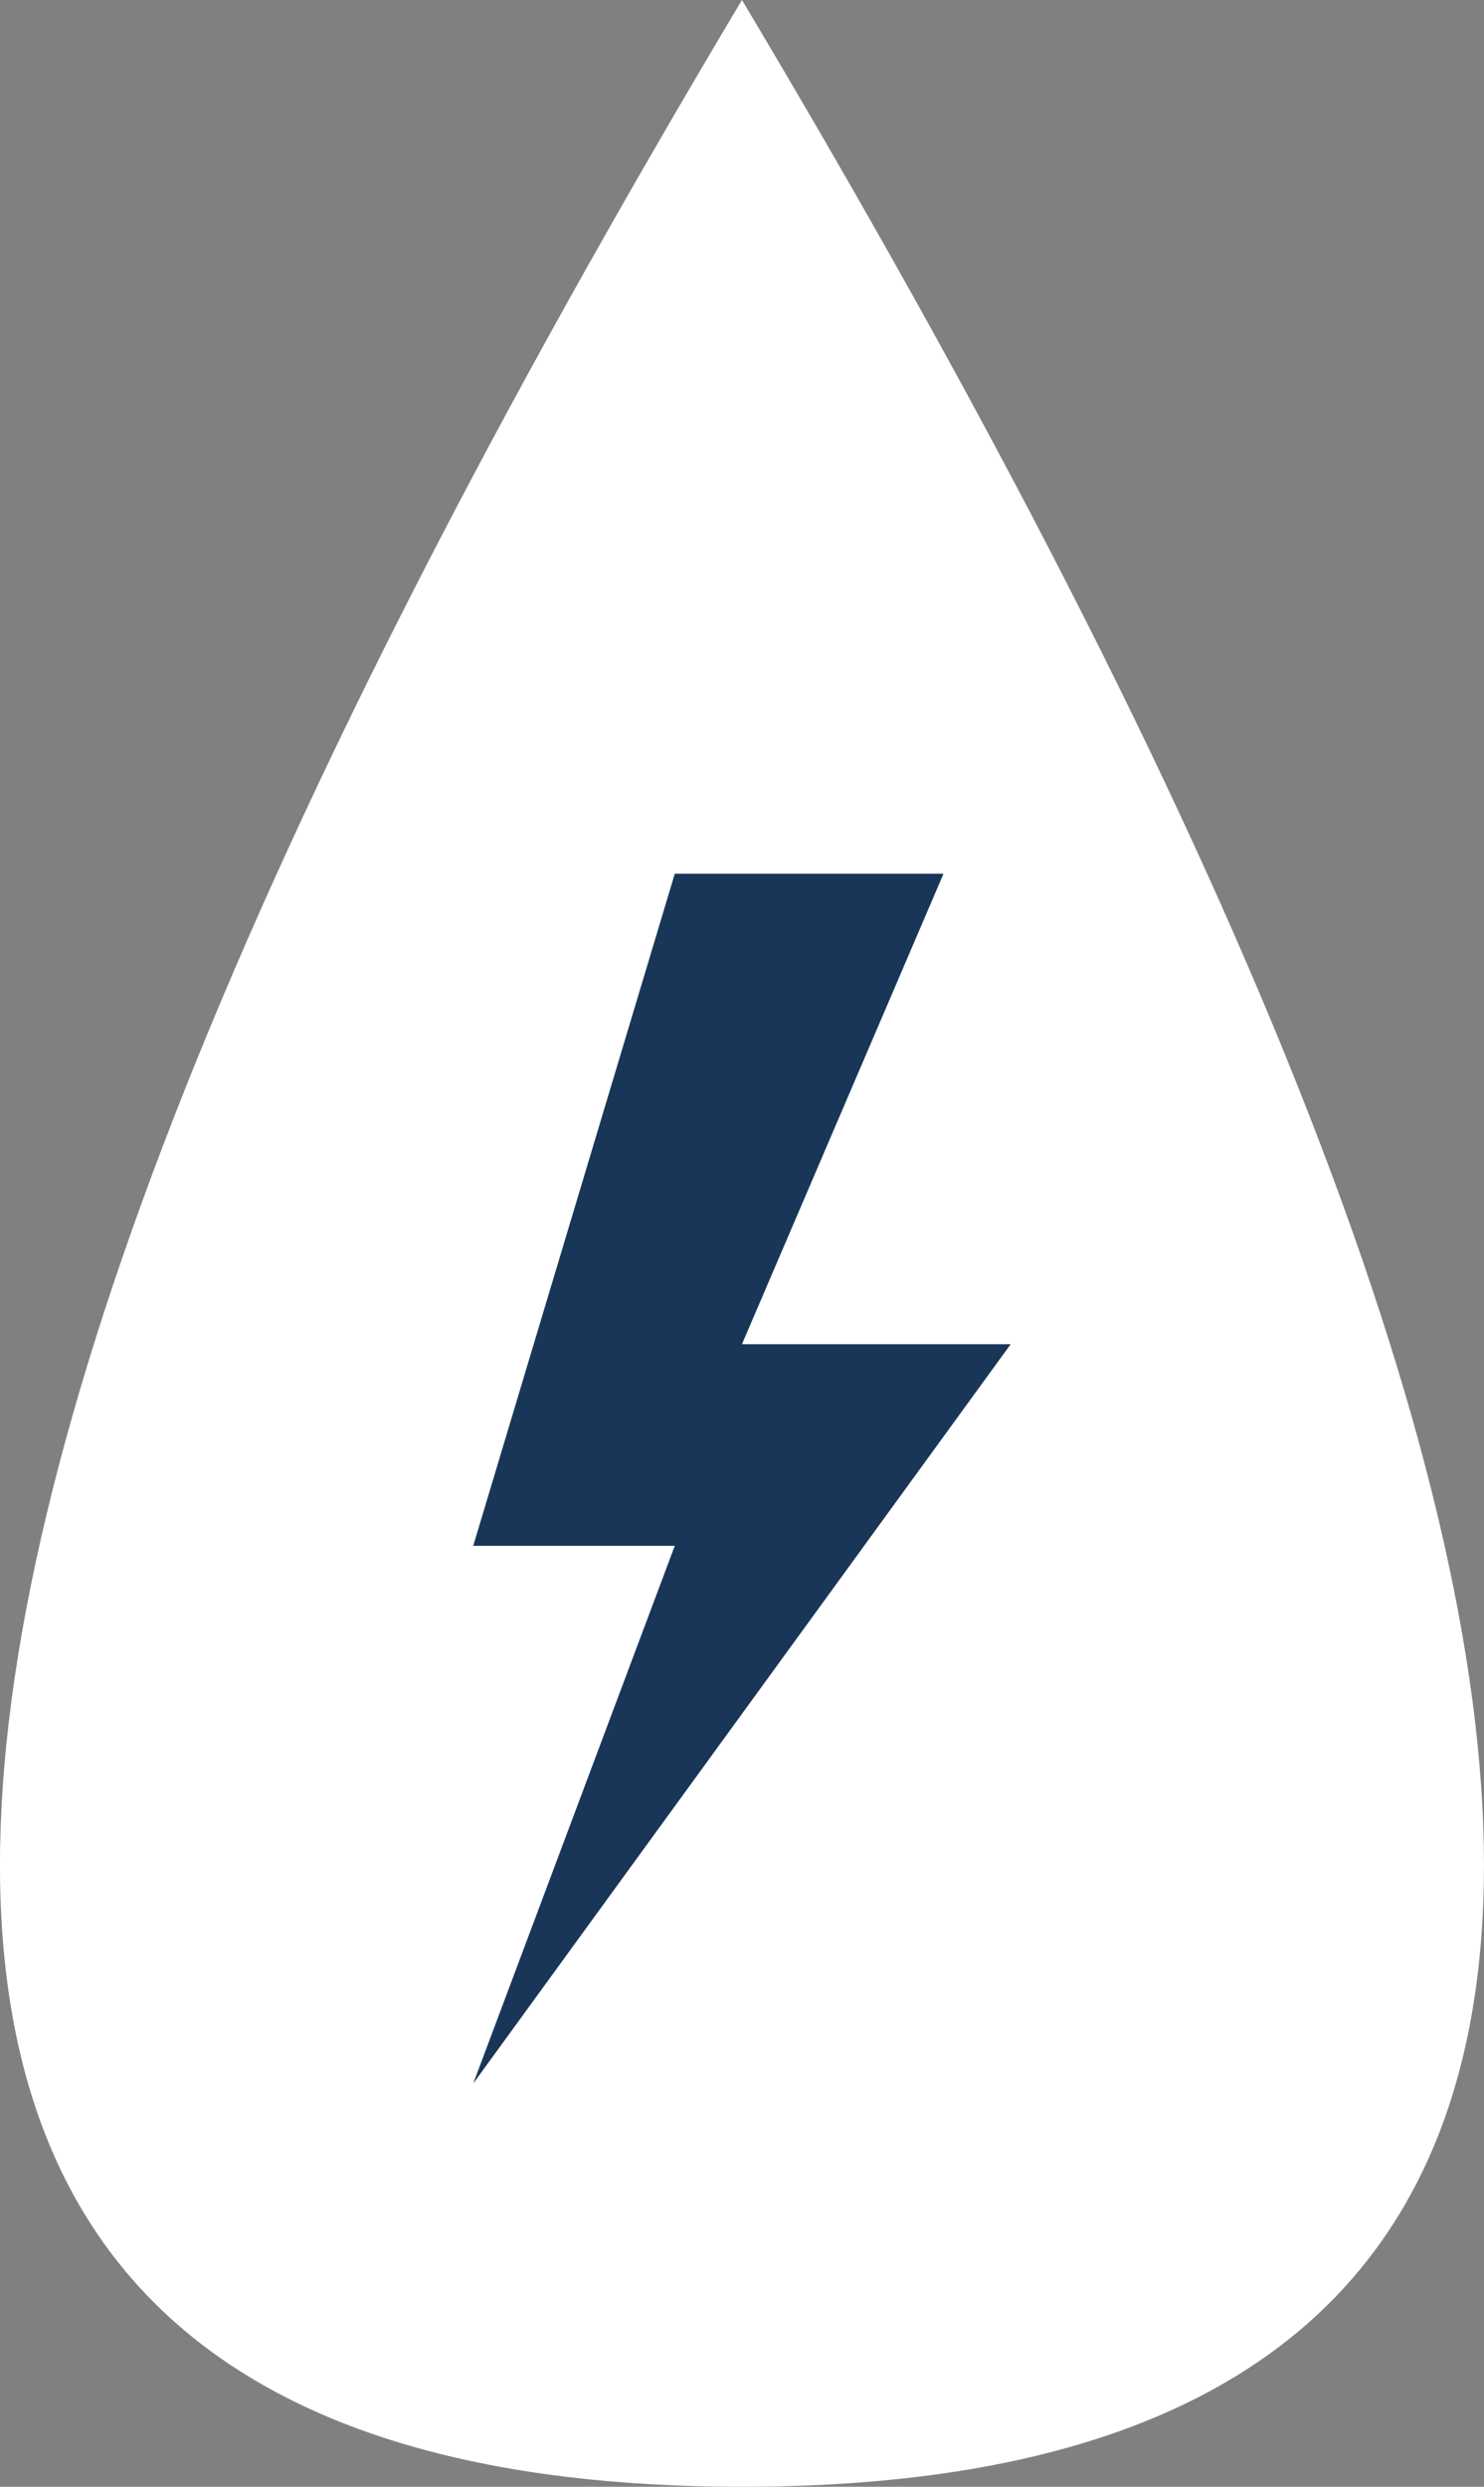
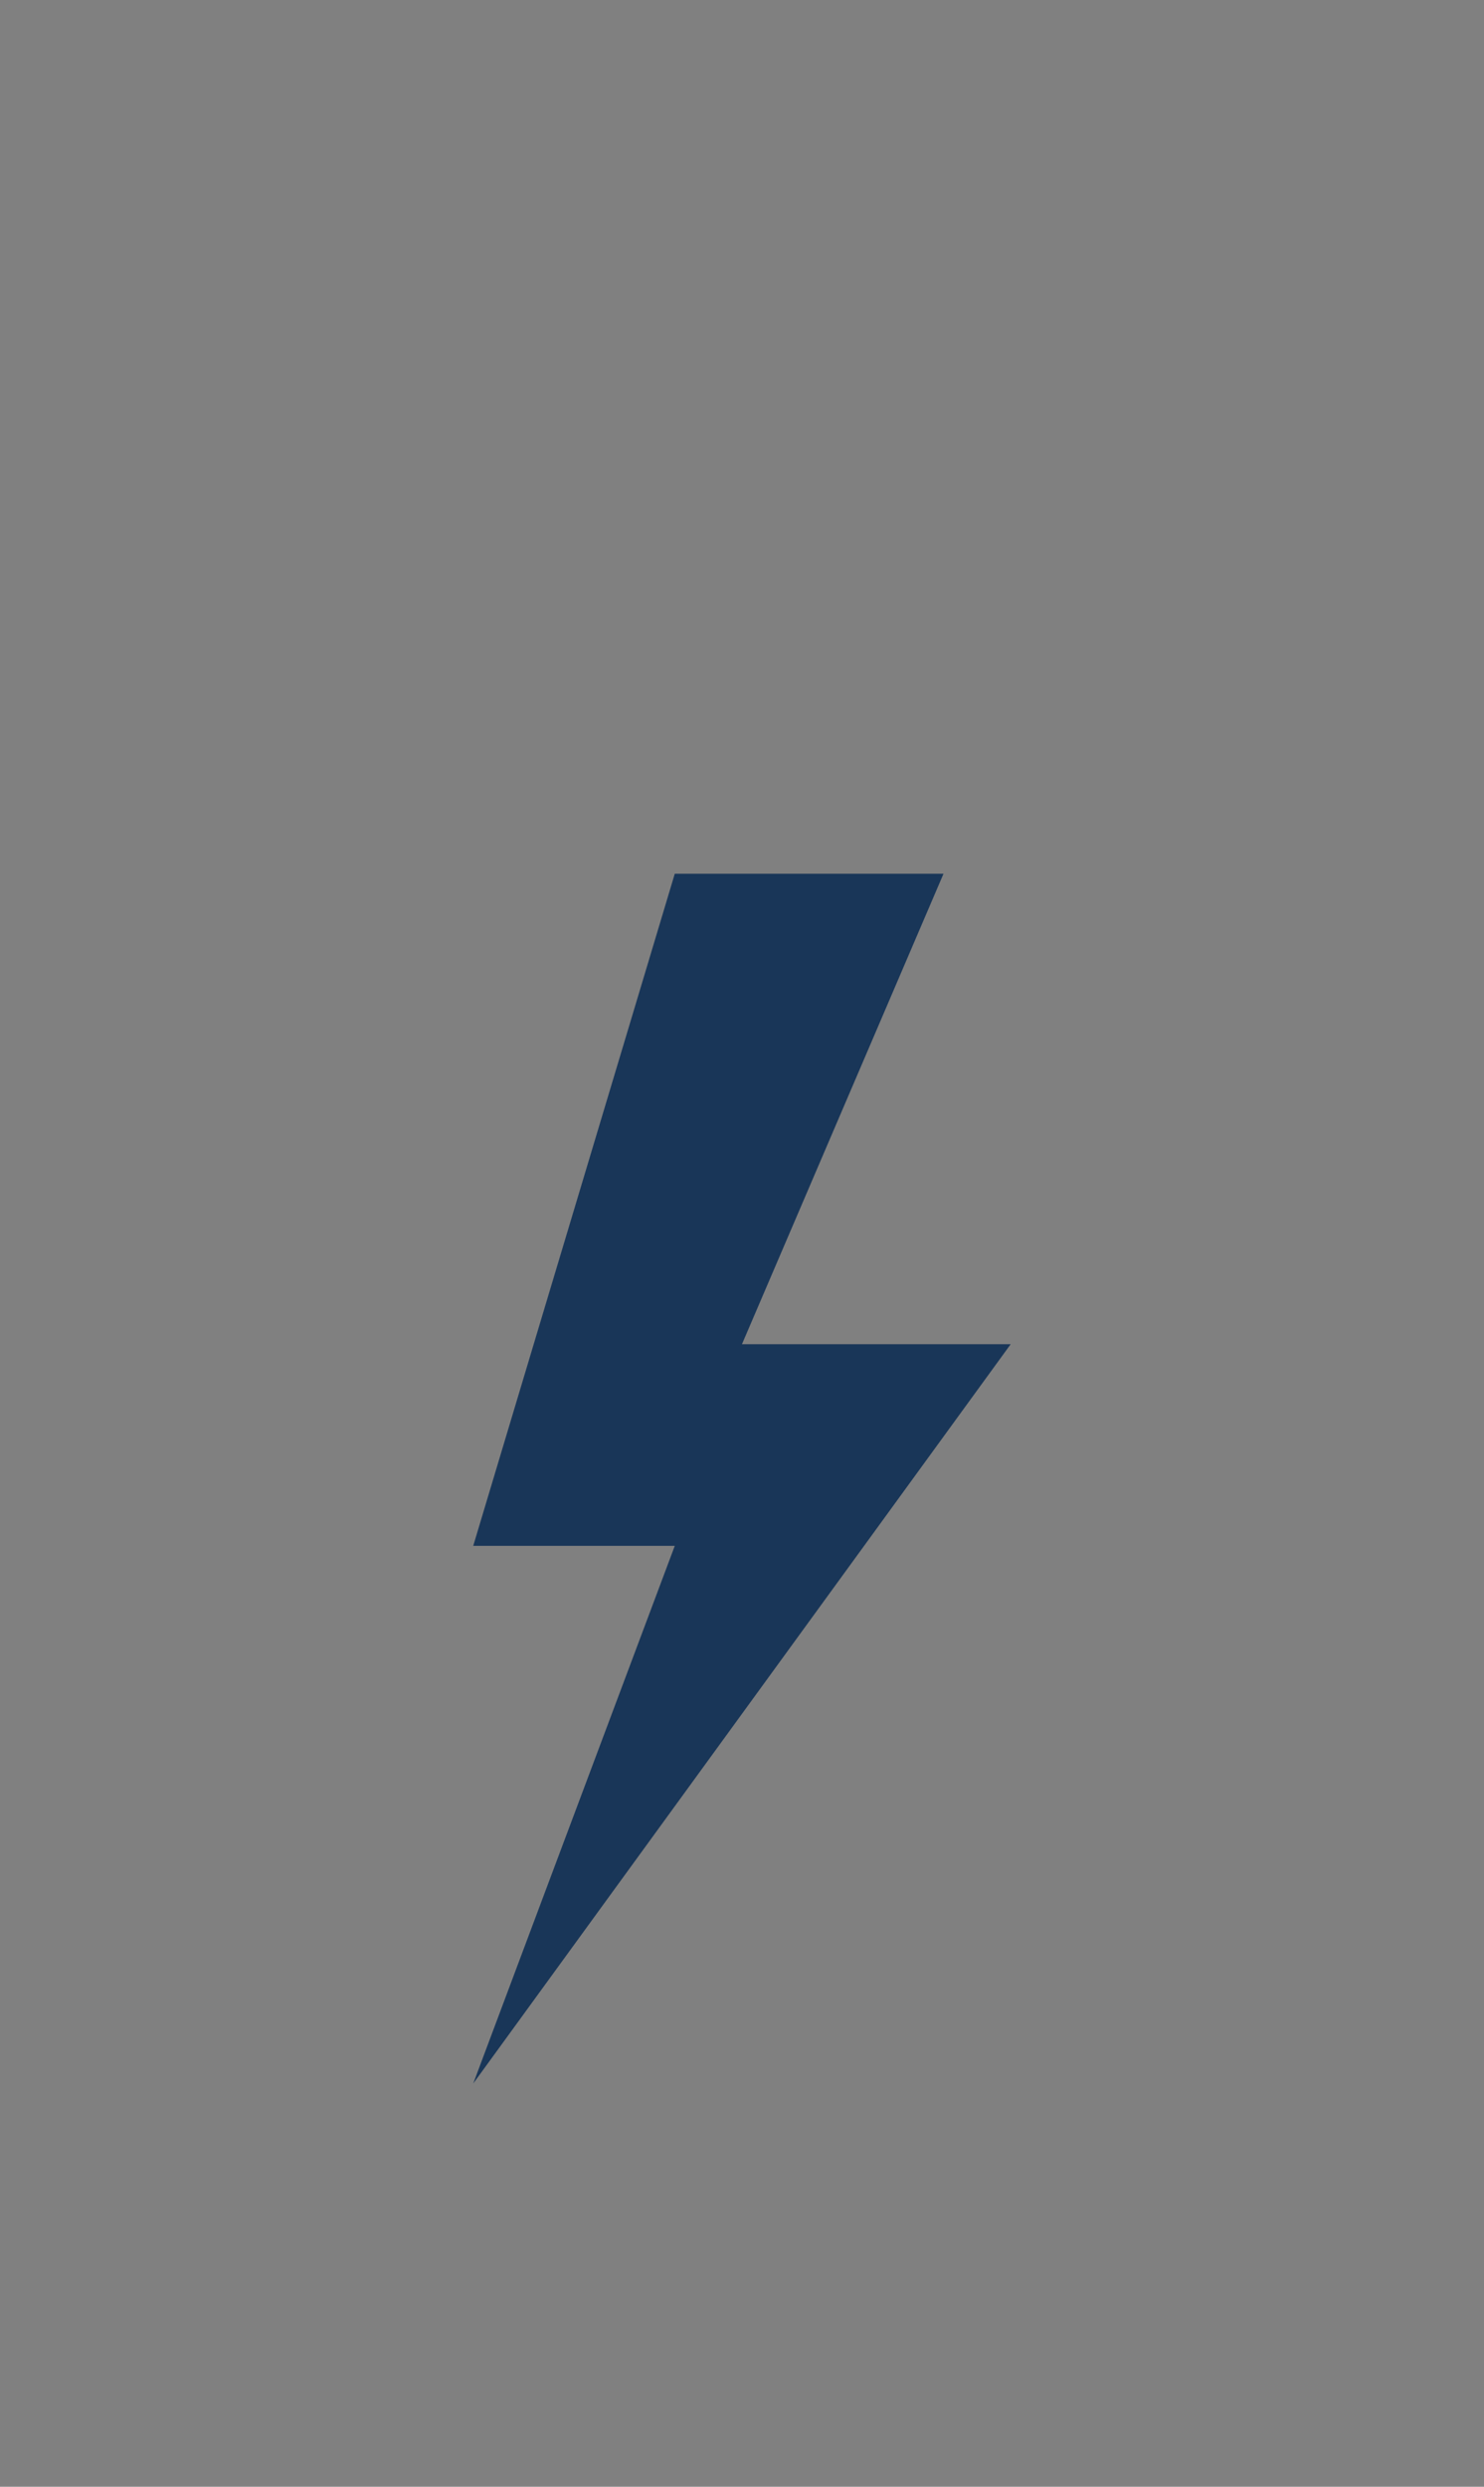
<svg xmlns="http://www.w3.org/2000/svg" style="isolation:isolate" viewBox="7.956 6 22.089 37" width="22.089pt" height="37pt">
  <rect x="7.956" y="6" width="22.089" height="37" fill="#808080" stroke="none" />
  <g>
-     <path d=" M 19 6 Q 41.089 43 19 43 Q -3.089 43 19 6 Z " fill="rgb(255,255,255)" />
    <path d=" M 18 19 L 15 29 L 18 29 L 15 37 L 23 26 L 19 26 L 22 19 L 18 19 Z " fill="rgb(25,54,88)" />
  </g>
</svg>